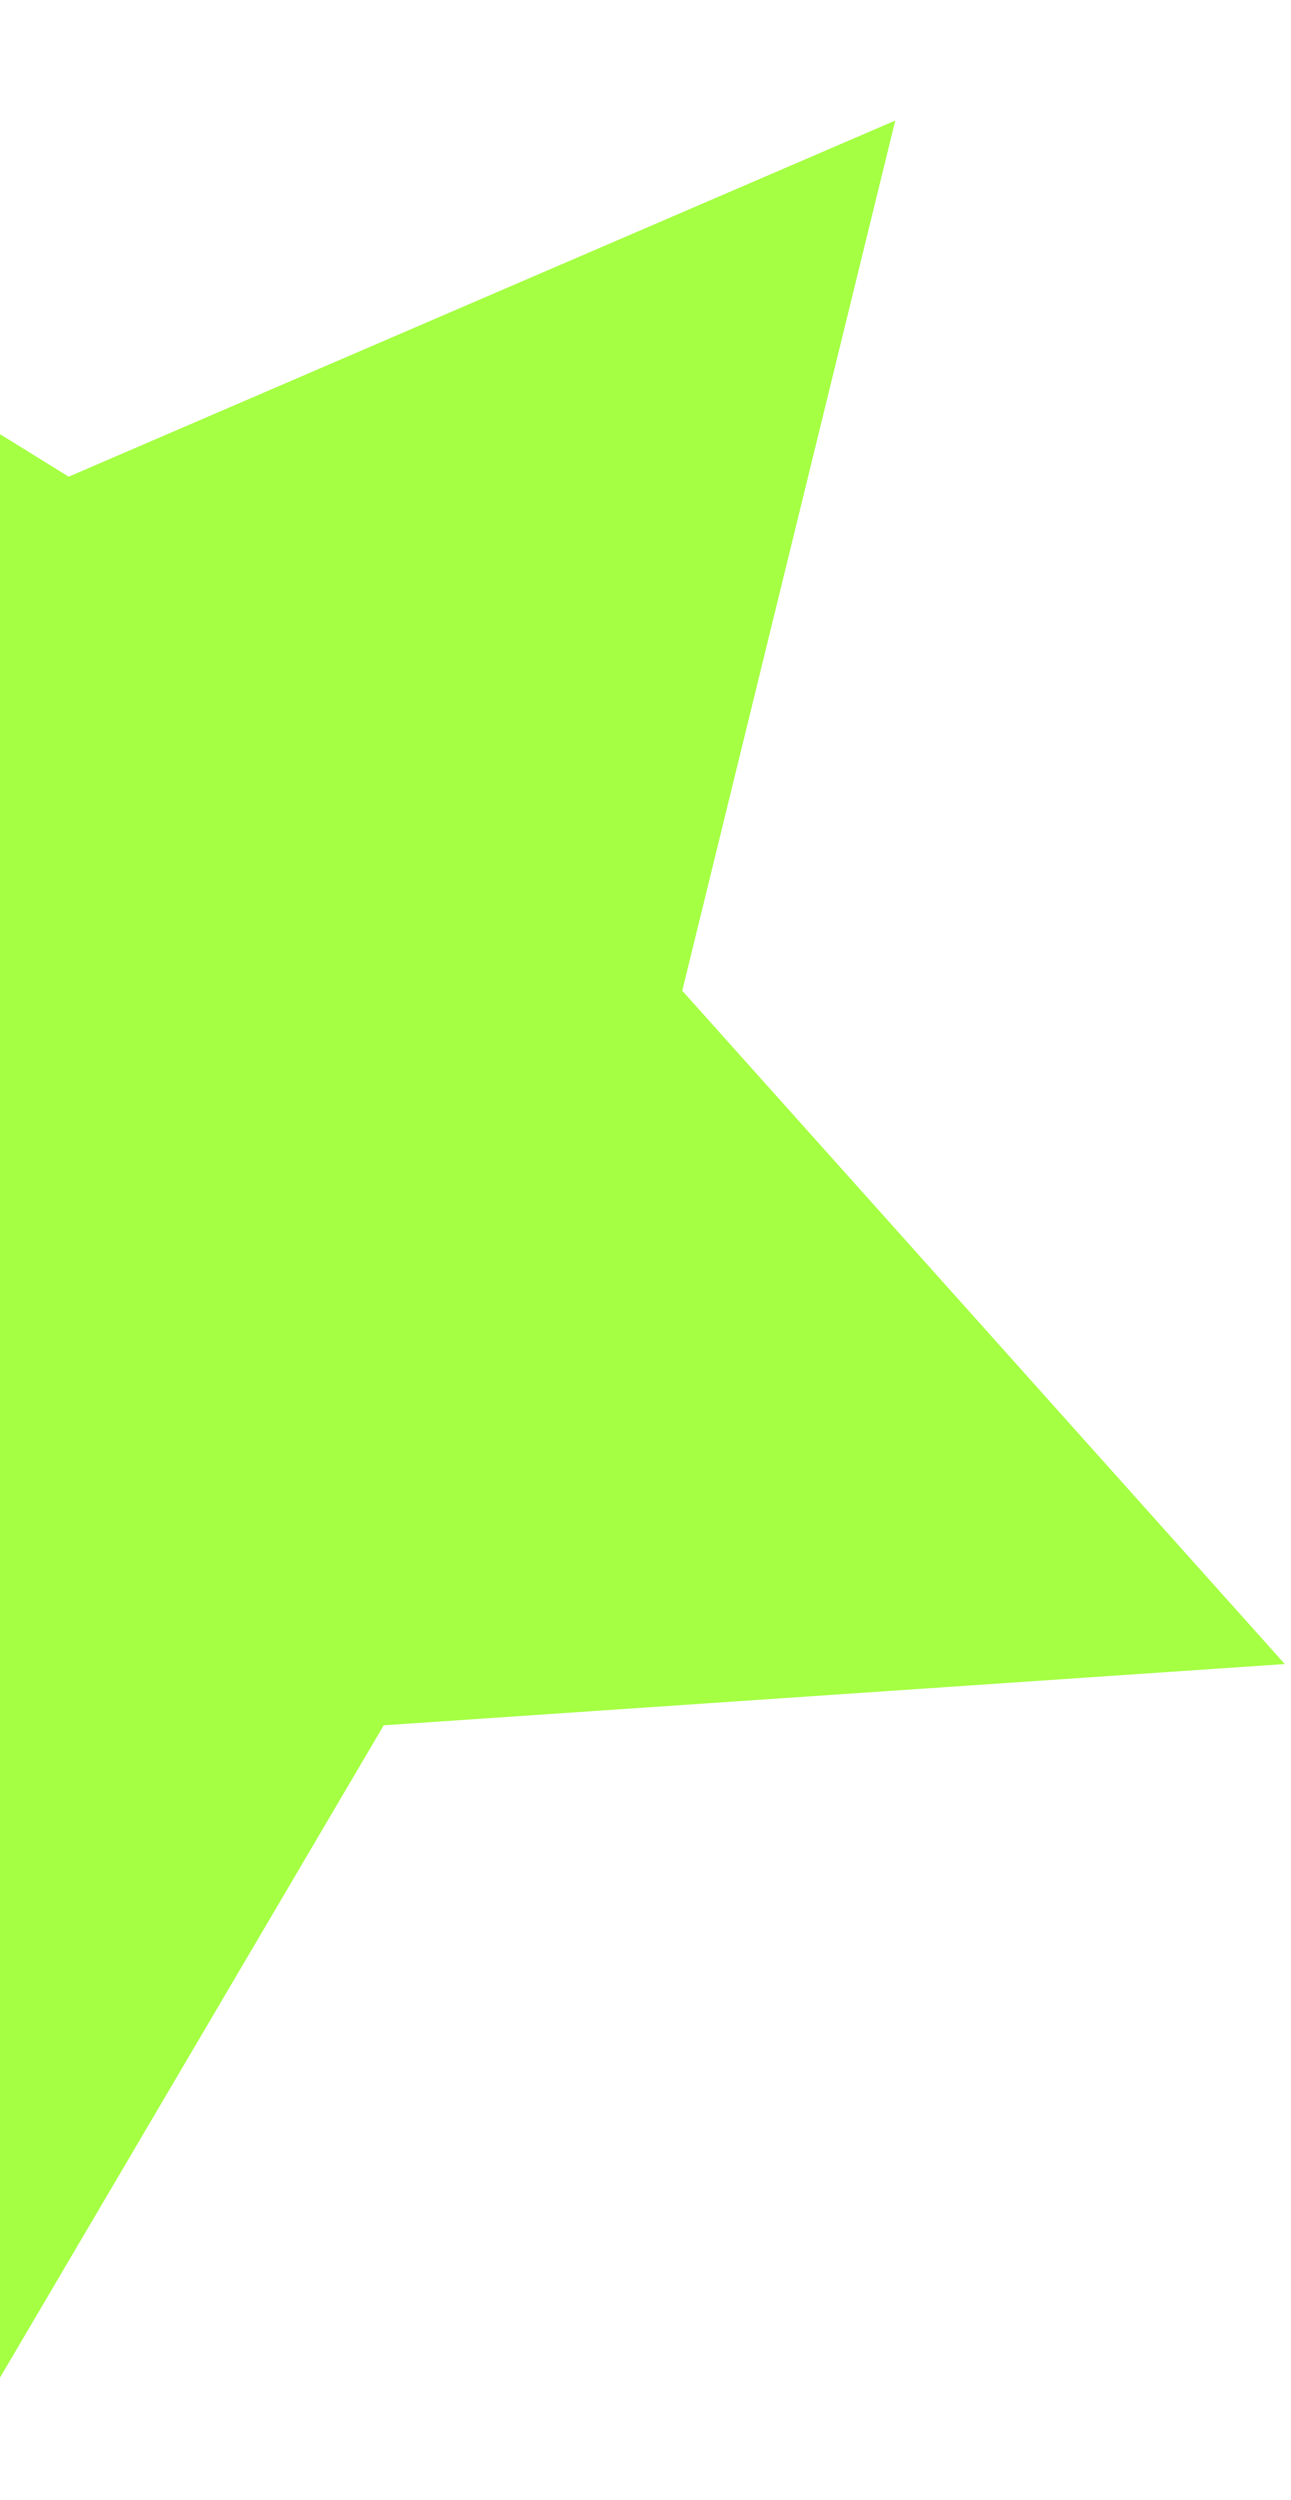
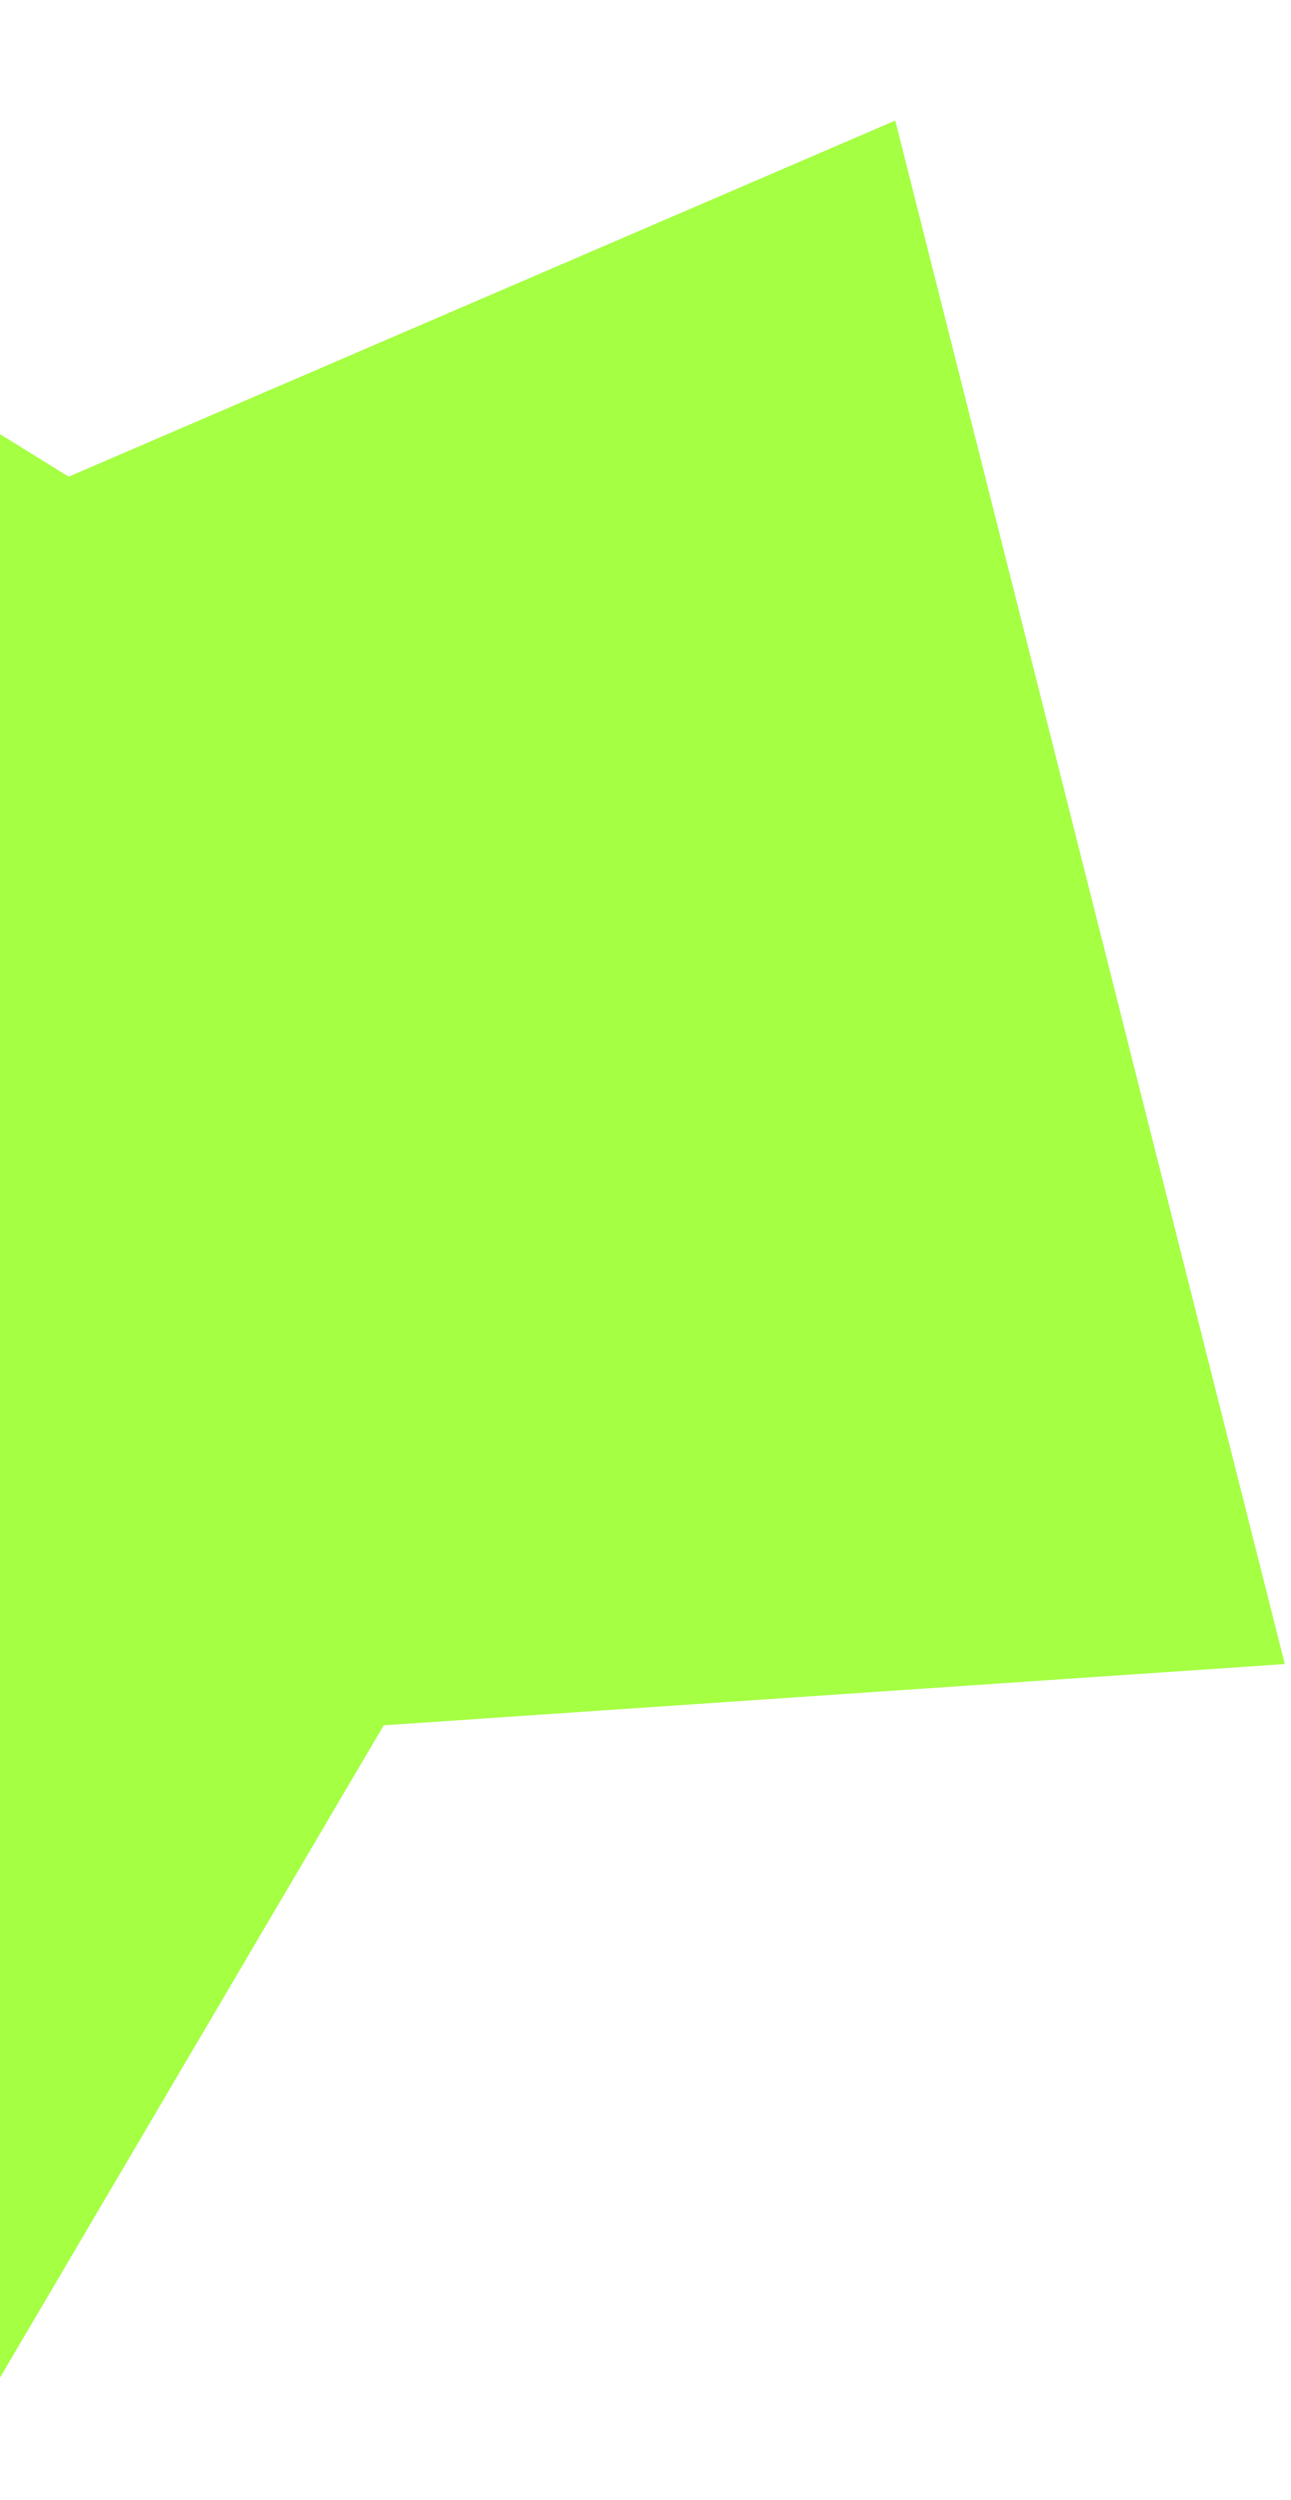
<svg xmlns="http://www.w3.org/2000/svg" width="185" height="358" viewBox="0 0 185 358" fill="none">
-   <path fill-rule="evenodd" clip-rule="evenodd" d="M-10.092 357.634L54.988 247.074L184.112 238.301L97.768 141.876L128.291 17.263L9.839 68.263L-100.418 0L-87.256 127.948L-185.966 210.371L-59.371 238.456L-10.092 357.634Z" fill="#A5FF43" />
+   <path fill-rule="evenodd" clip-rule="evenodd" d="M-10.092 357.634L54.988 247.074L184.112 238.301L128.291 17.263L9.839 68.263L-100.418 0L-87.256 127.948L-185.966 210.371L-59.371 238.456L-10.092 357.634Z" fill="#A5FF43" />
</svg>